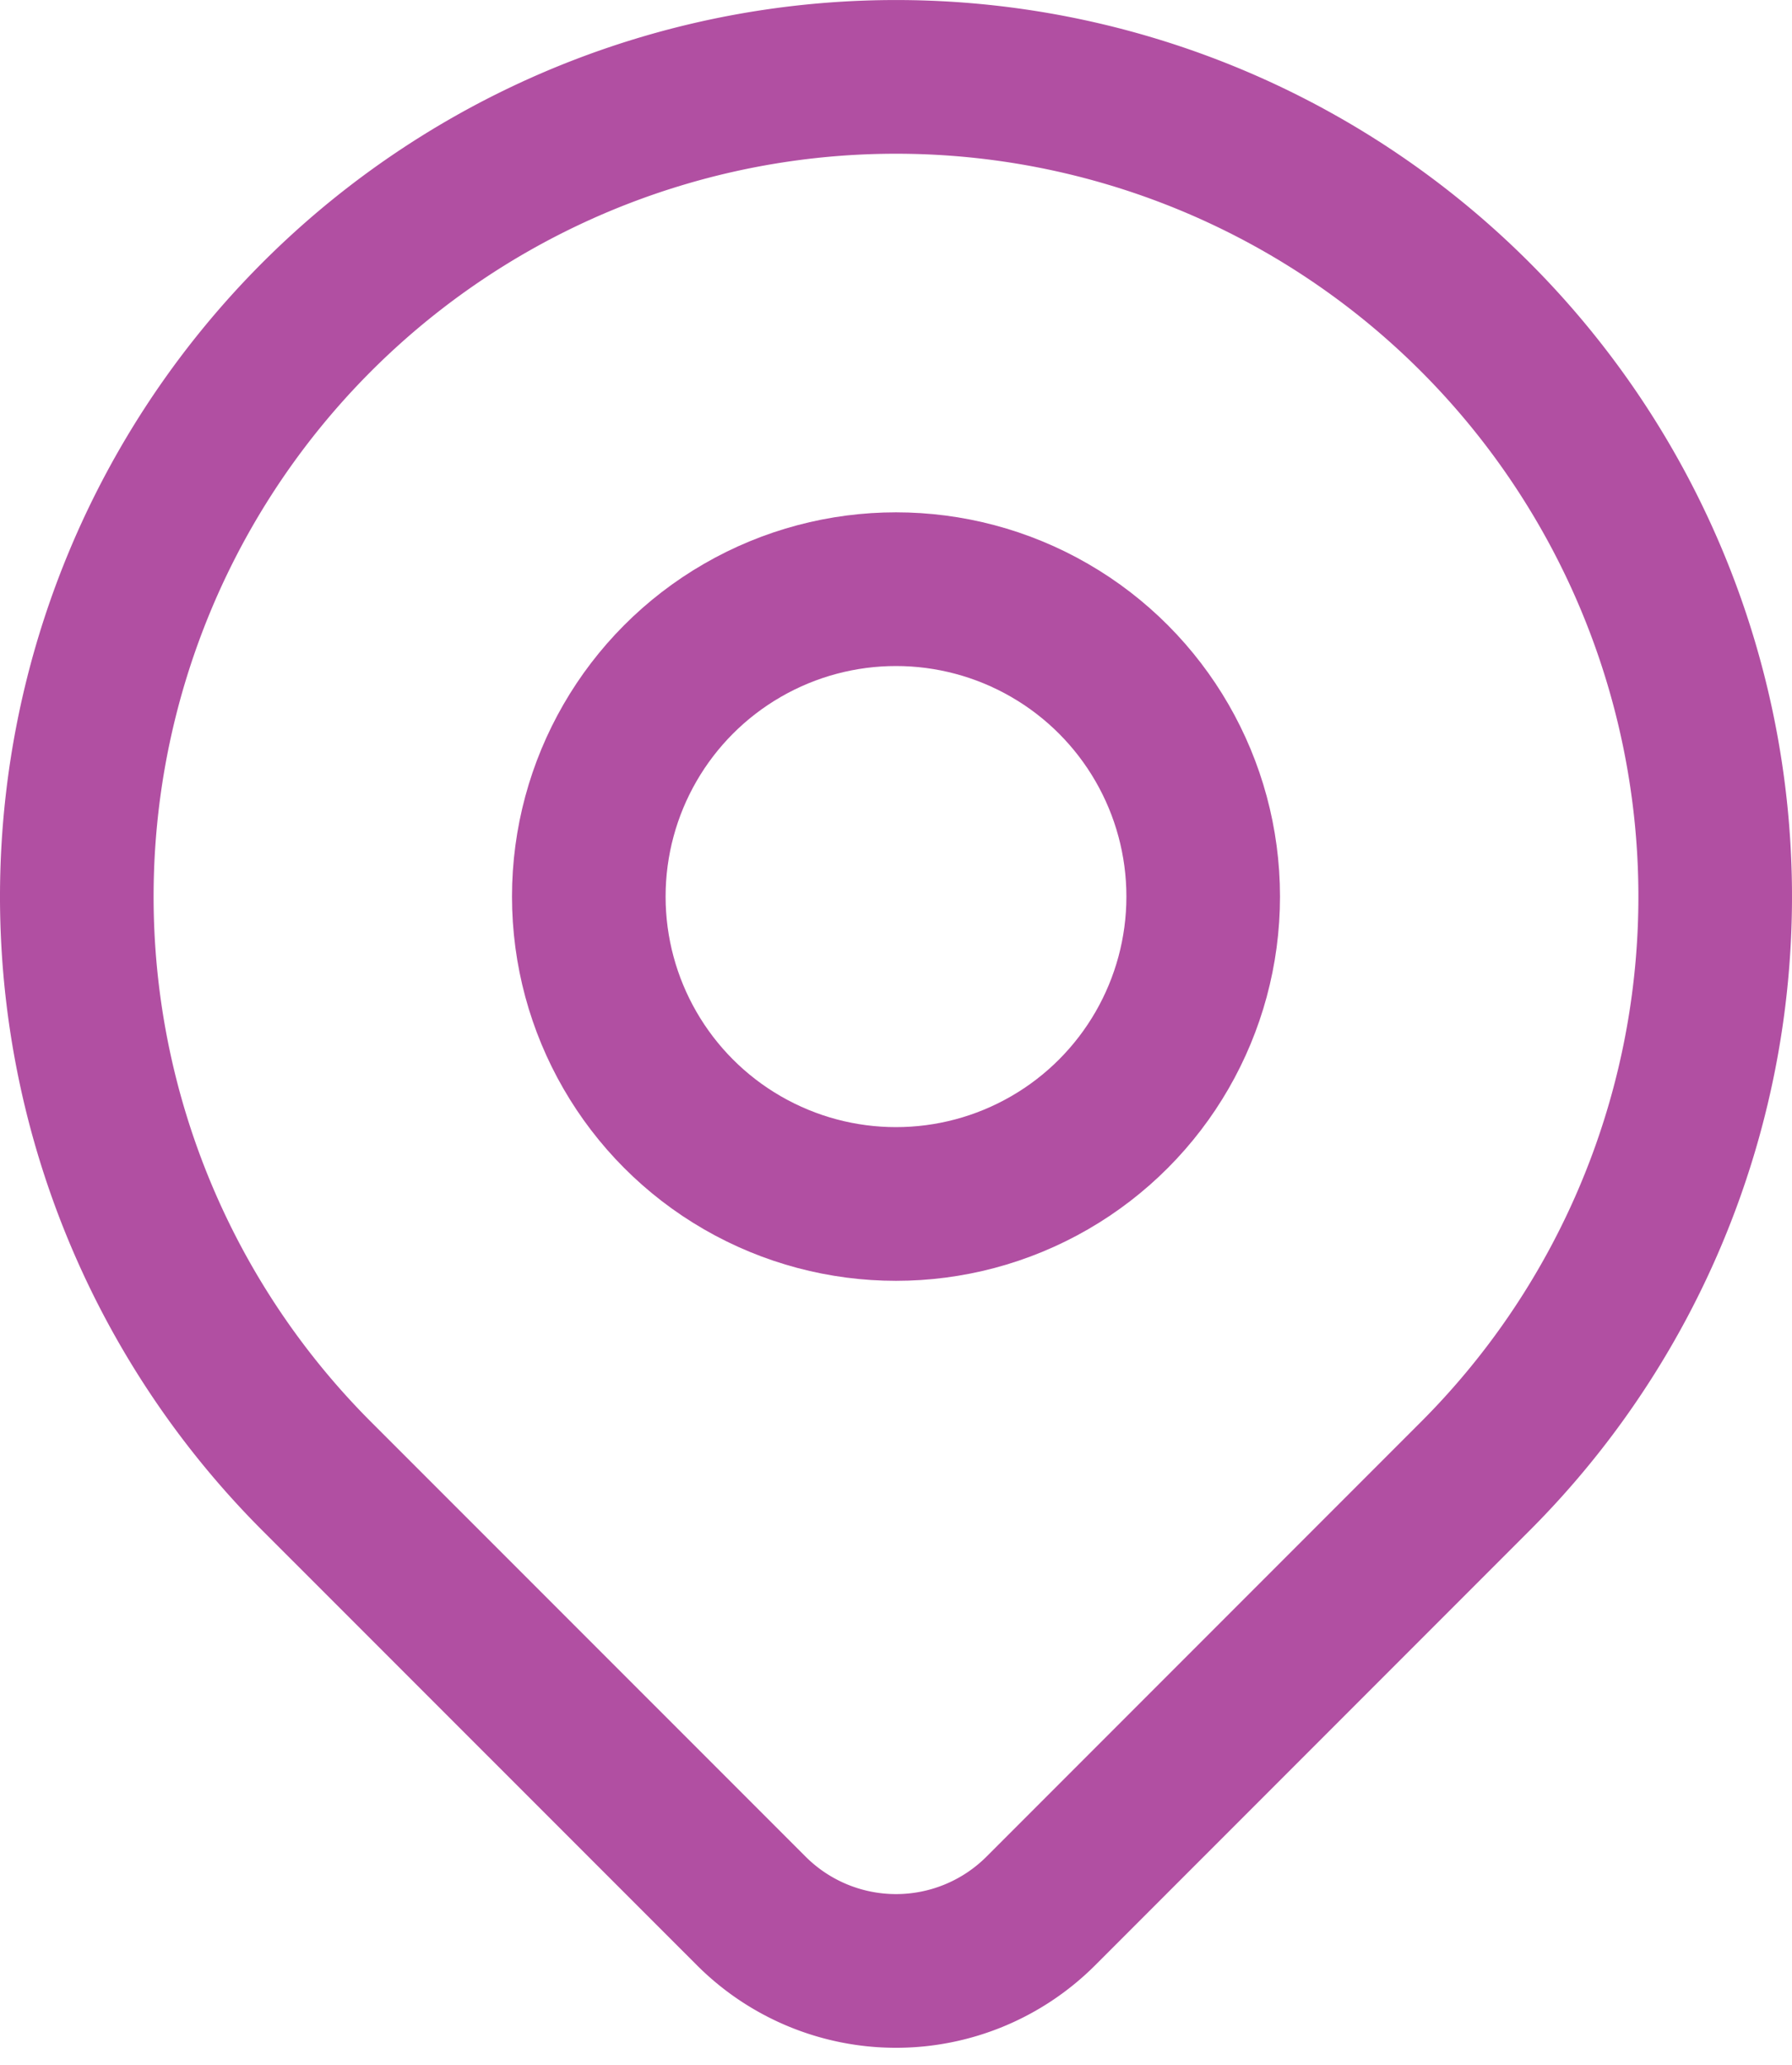
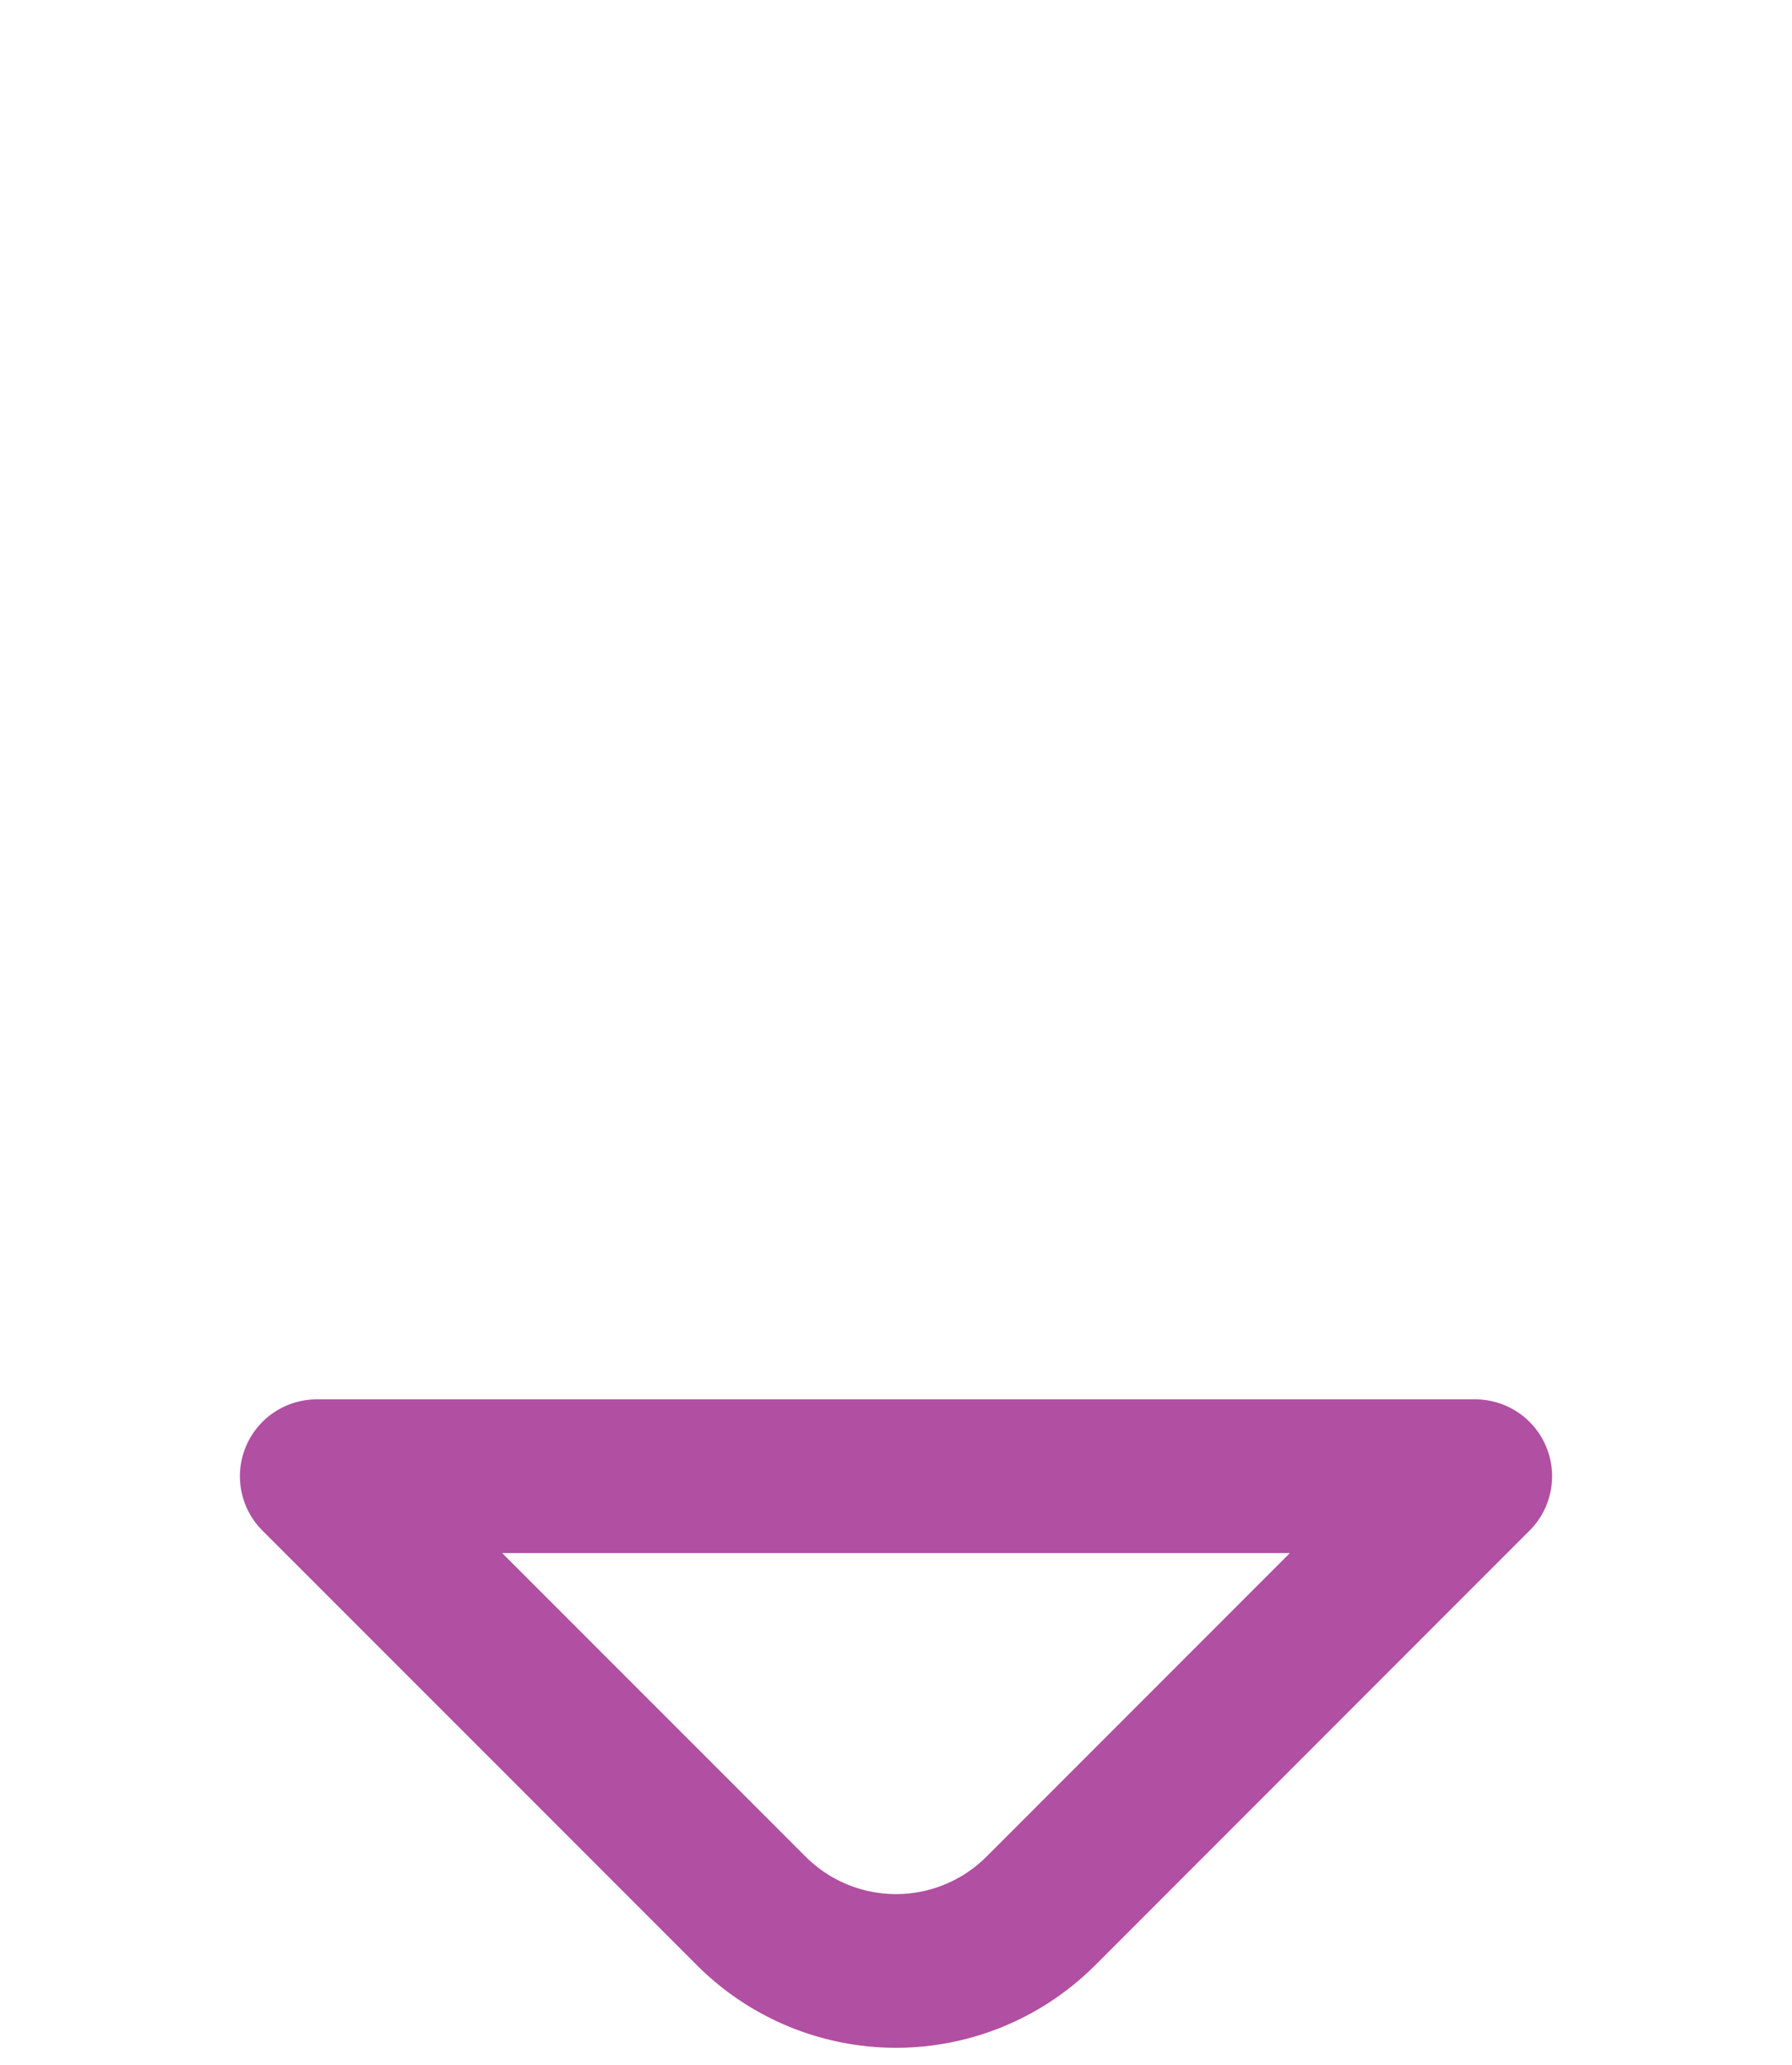
<svg xmlns="http://www.w3.org/2000/svg" width="17.5" height="20.151" viewBox="0 0 17.5 20.151">
  <g id="cont-icon-1" transform="translate(-3.25 -2.25)">
-     <circle id="Ellipse_8" data-name="Ellipse 8" cx="3" cy="3" r="3" transform="translate(9 8)" fill="none" stroke="#b14fa2" stroke-linecap="round" stroke-linejoin="round" stroke-width="1.5" />
-     <path id="Path_294" data-name="Path 294" d="M17.657,16.657,13.414,20.9a2,2,0,0,1-2.827,0L6.343,16.657a8,8,0,1,1,11.314,0Z" fill="none" stroke="#b14fa2" stroke-linecap="round" stroke-linejoin="round" stroke-width="1.5" />
+     <path id="Path_294" data-name="Path 294" d="M17.657,16.657,13.414,20.9a2,2,0,0,1-2.827,0L6.343,16.657Z" fill="none" stroke="#b14fa2" stroke-linecap="round" stroke-linejoin="round" stroke-width="1.5" />
  </g>
</svg>